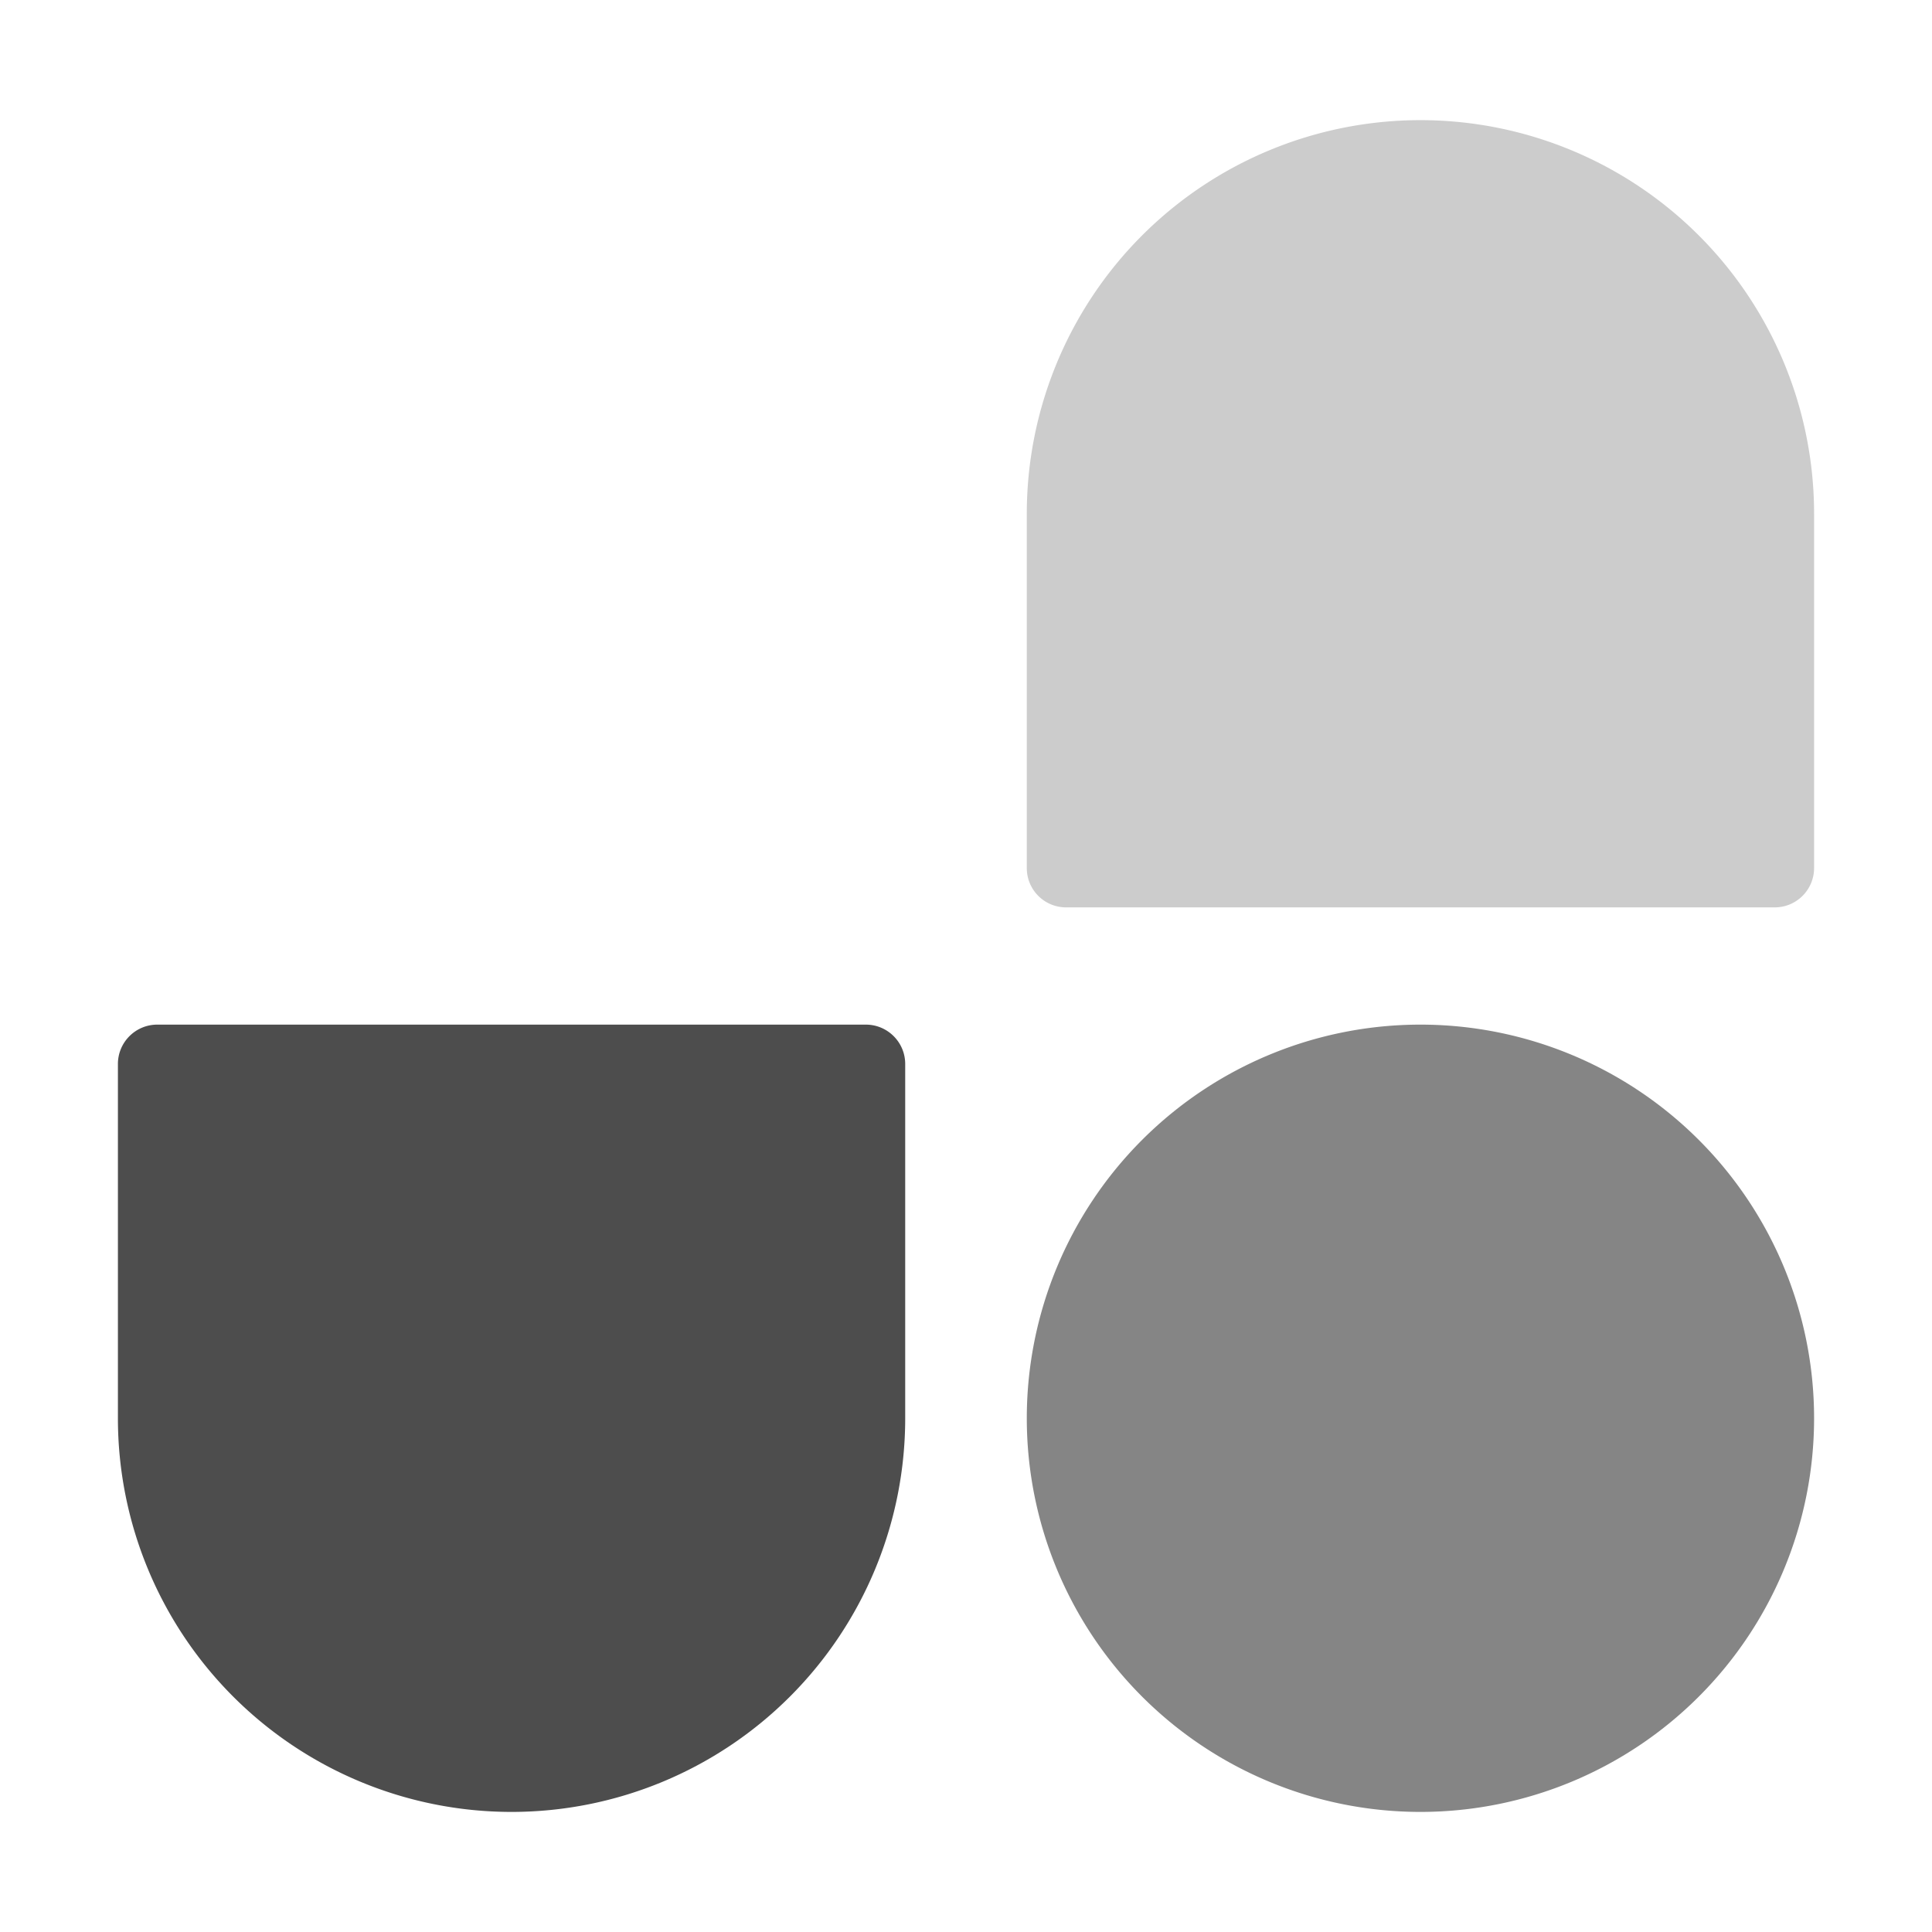
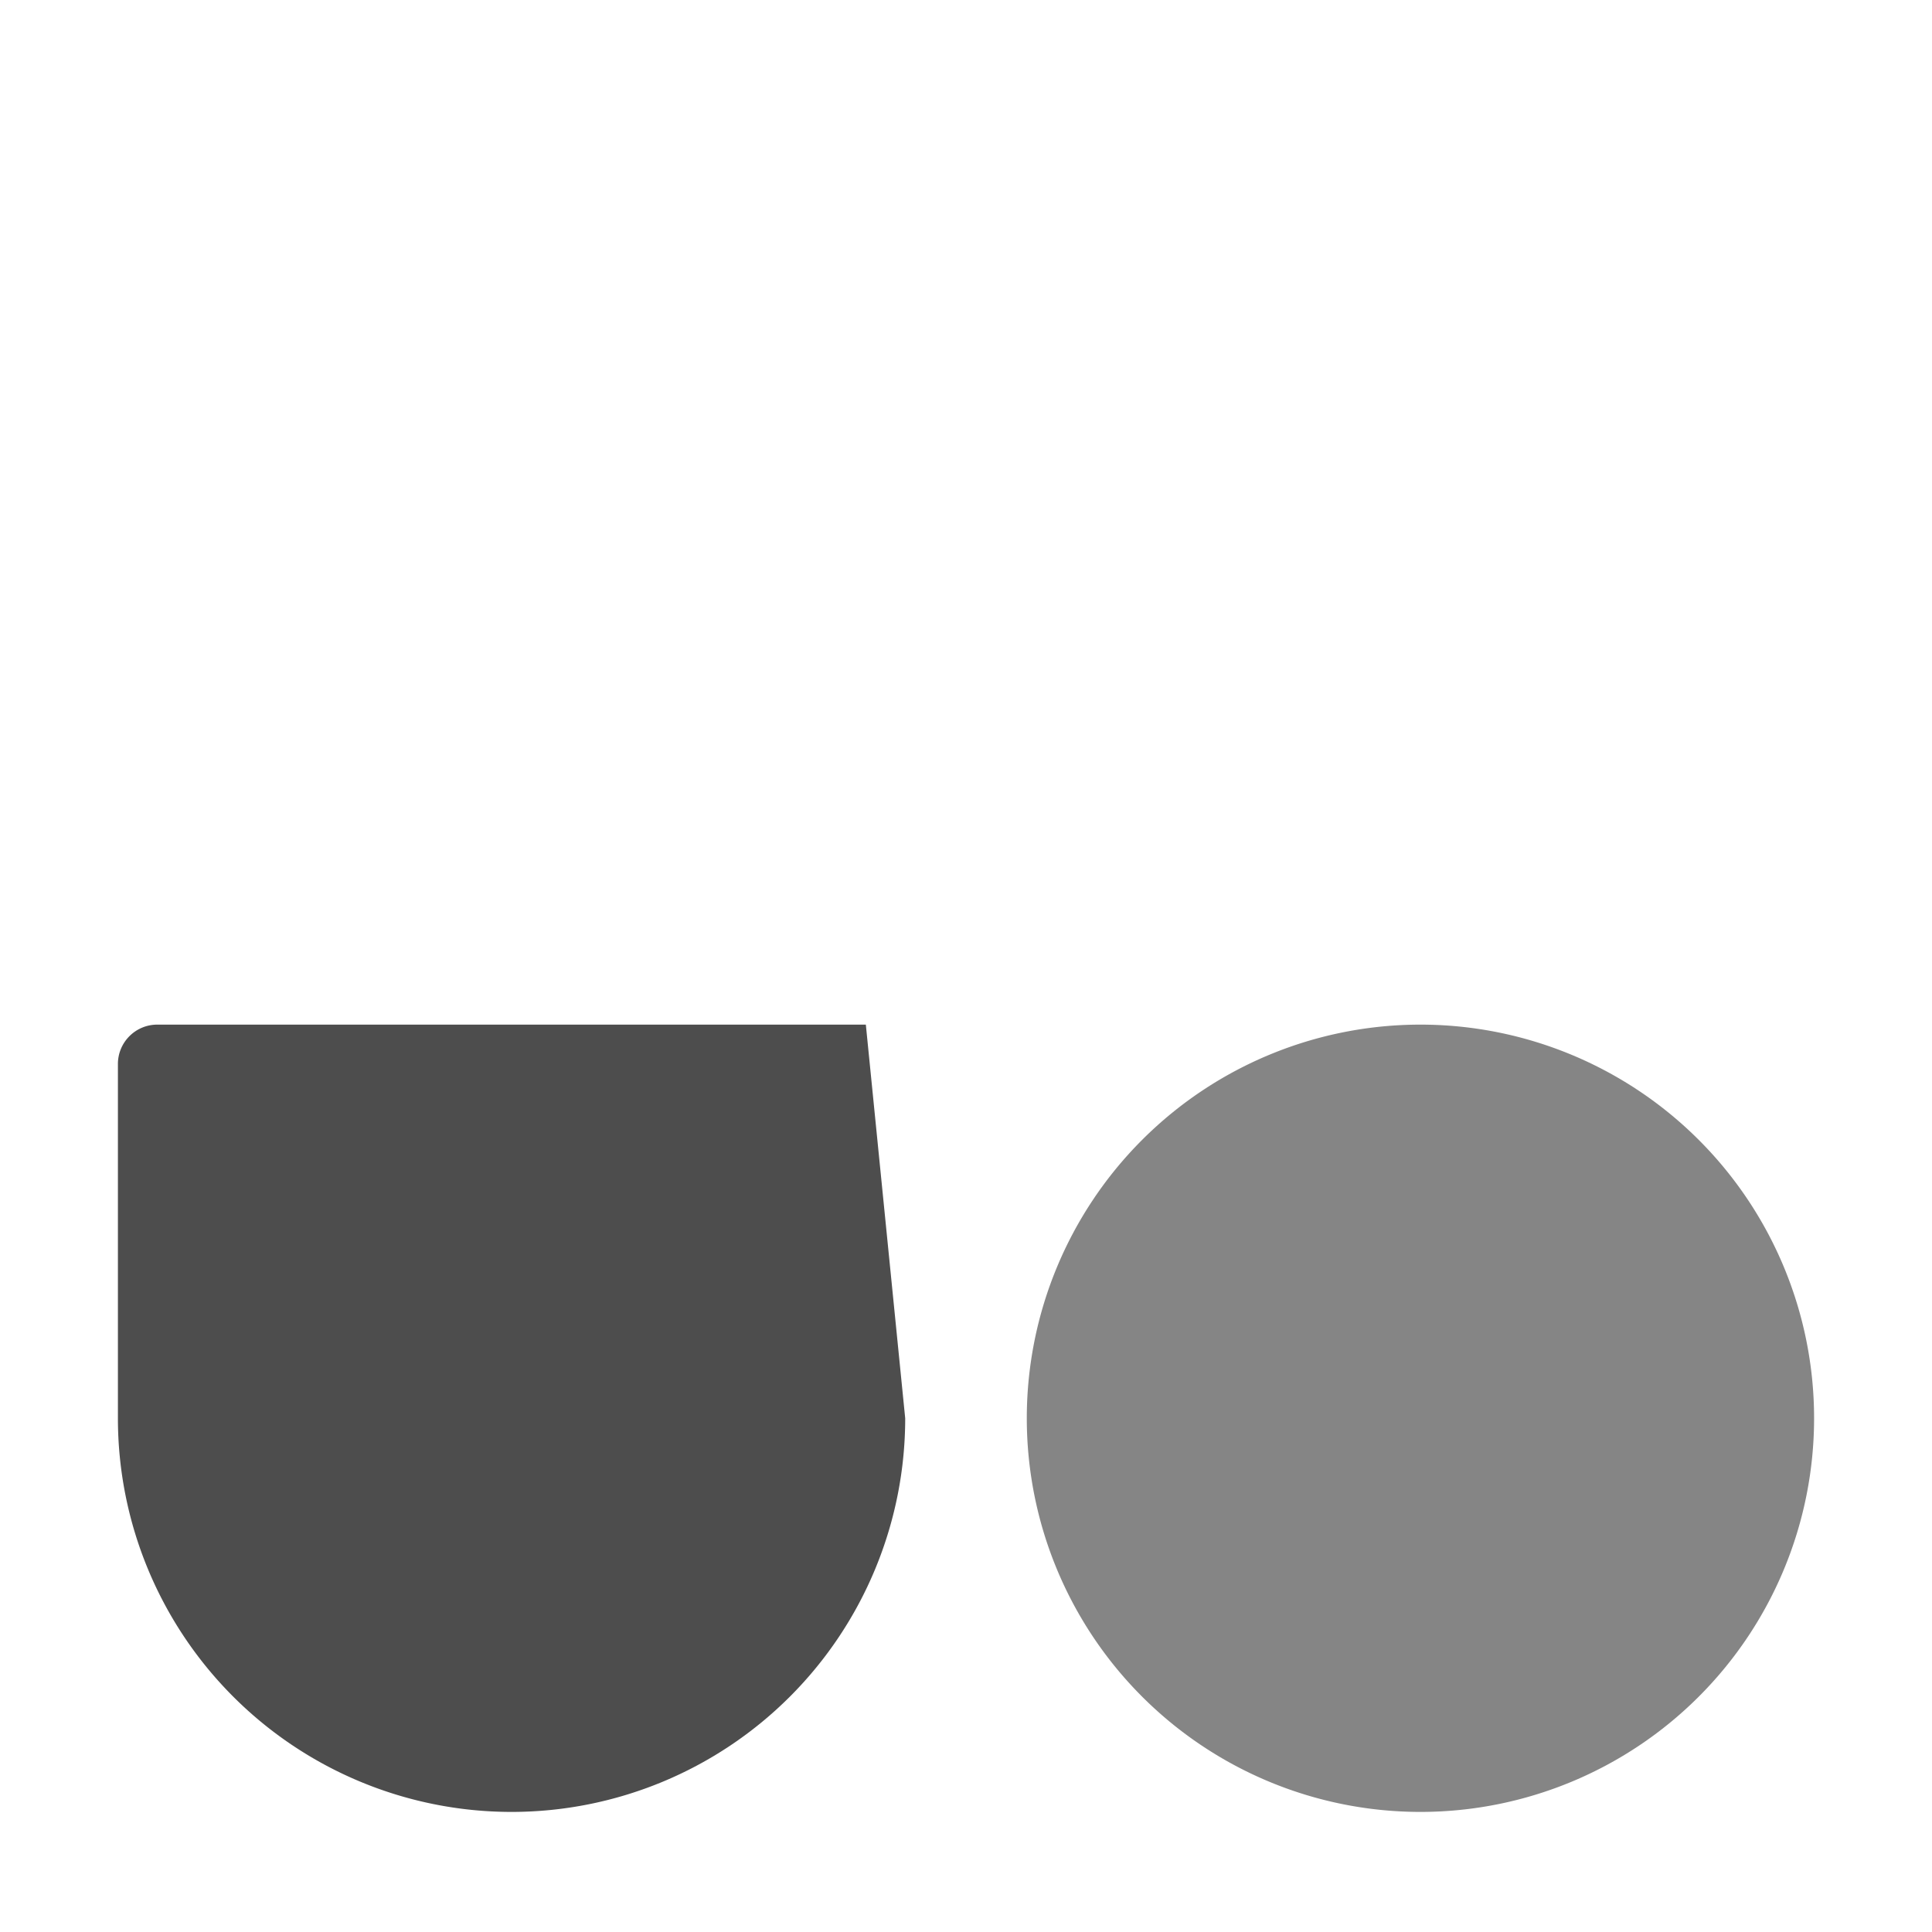
<svg xmlns="http://www.w3.org/2000/svg" width="1em" height="1em" viewBox="0 0 32 32">
  <g stroke-width=".13">
    <path fill="#858585" d="M17.007 23.491a6.52 6.52 0 1 1 13.04 0a6.52 6.52 0 0 1-13.04 0" />
-     <path fill="#ccc" d="M17.007 8.51a6.52 6.52 0 0 1 13.04 0v5.867c0 .36-.292.652-.652.652H17.659a.65.65 0 0 1-.652-.652z" />
-     <path fill="#4d4d4d" d="M14.993 23.491a6.52 6.52 0 1 1-13.04 0v-5.868c0-.36.292-.652.652-.652h11.736c.36 0 .652.292.652.652z" />
+     <path fill="#4d4d4d" d="M14.993 23.491a6.52 6.52 0 1 1-13.04 0v-5.868c0-.36.292-.652.652-.652h11.736z" />
  </g>
</svg>